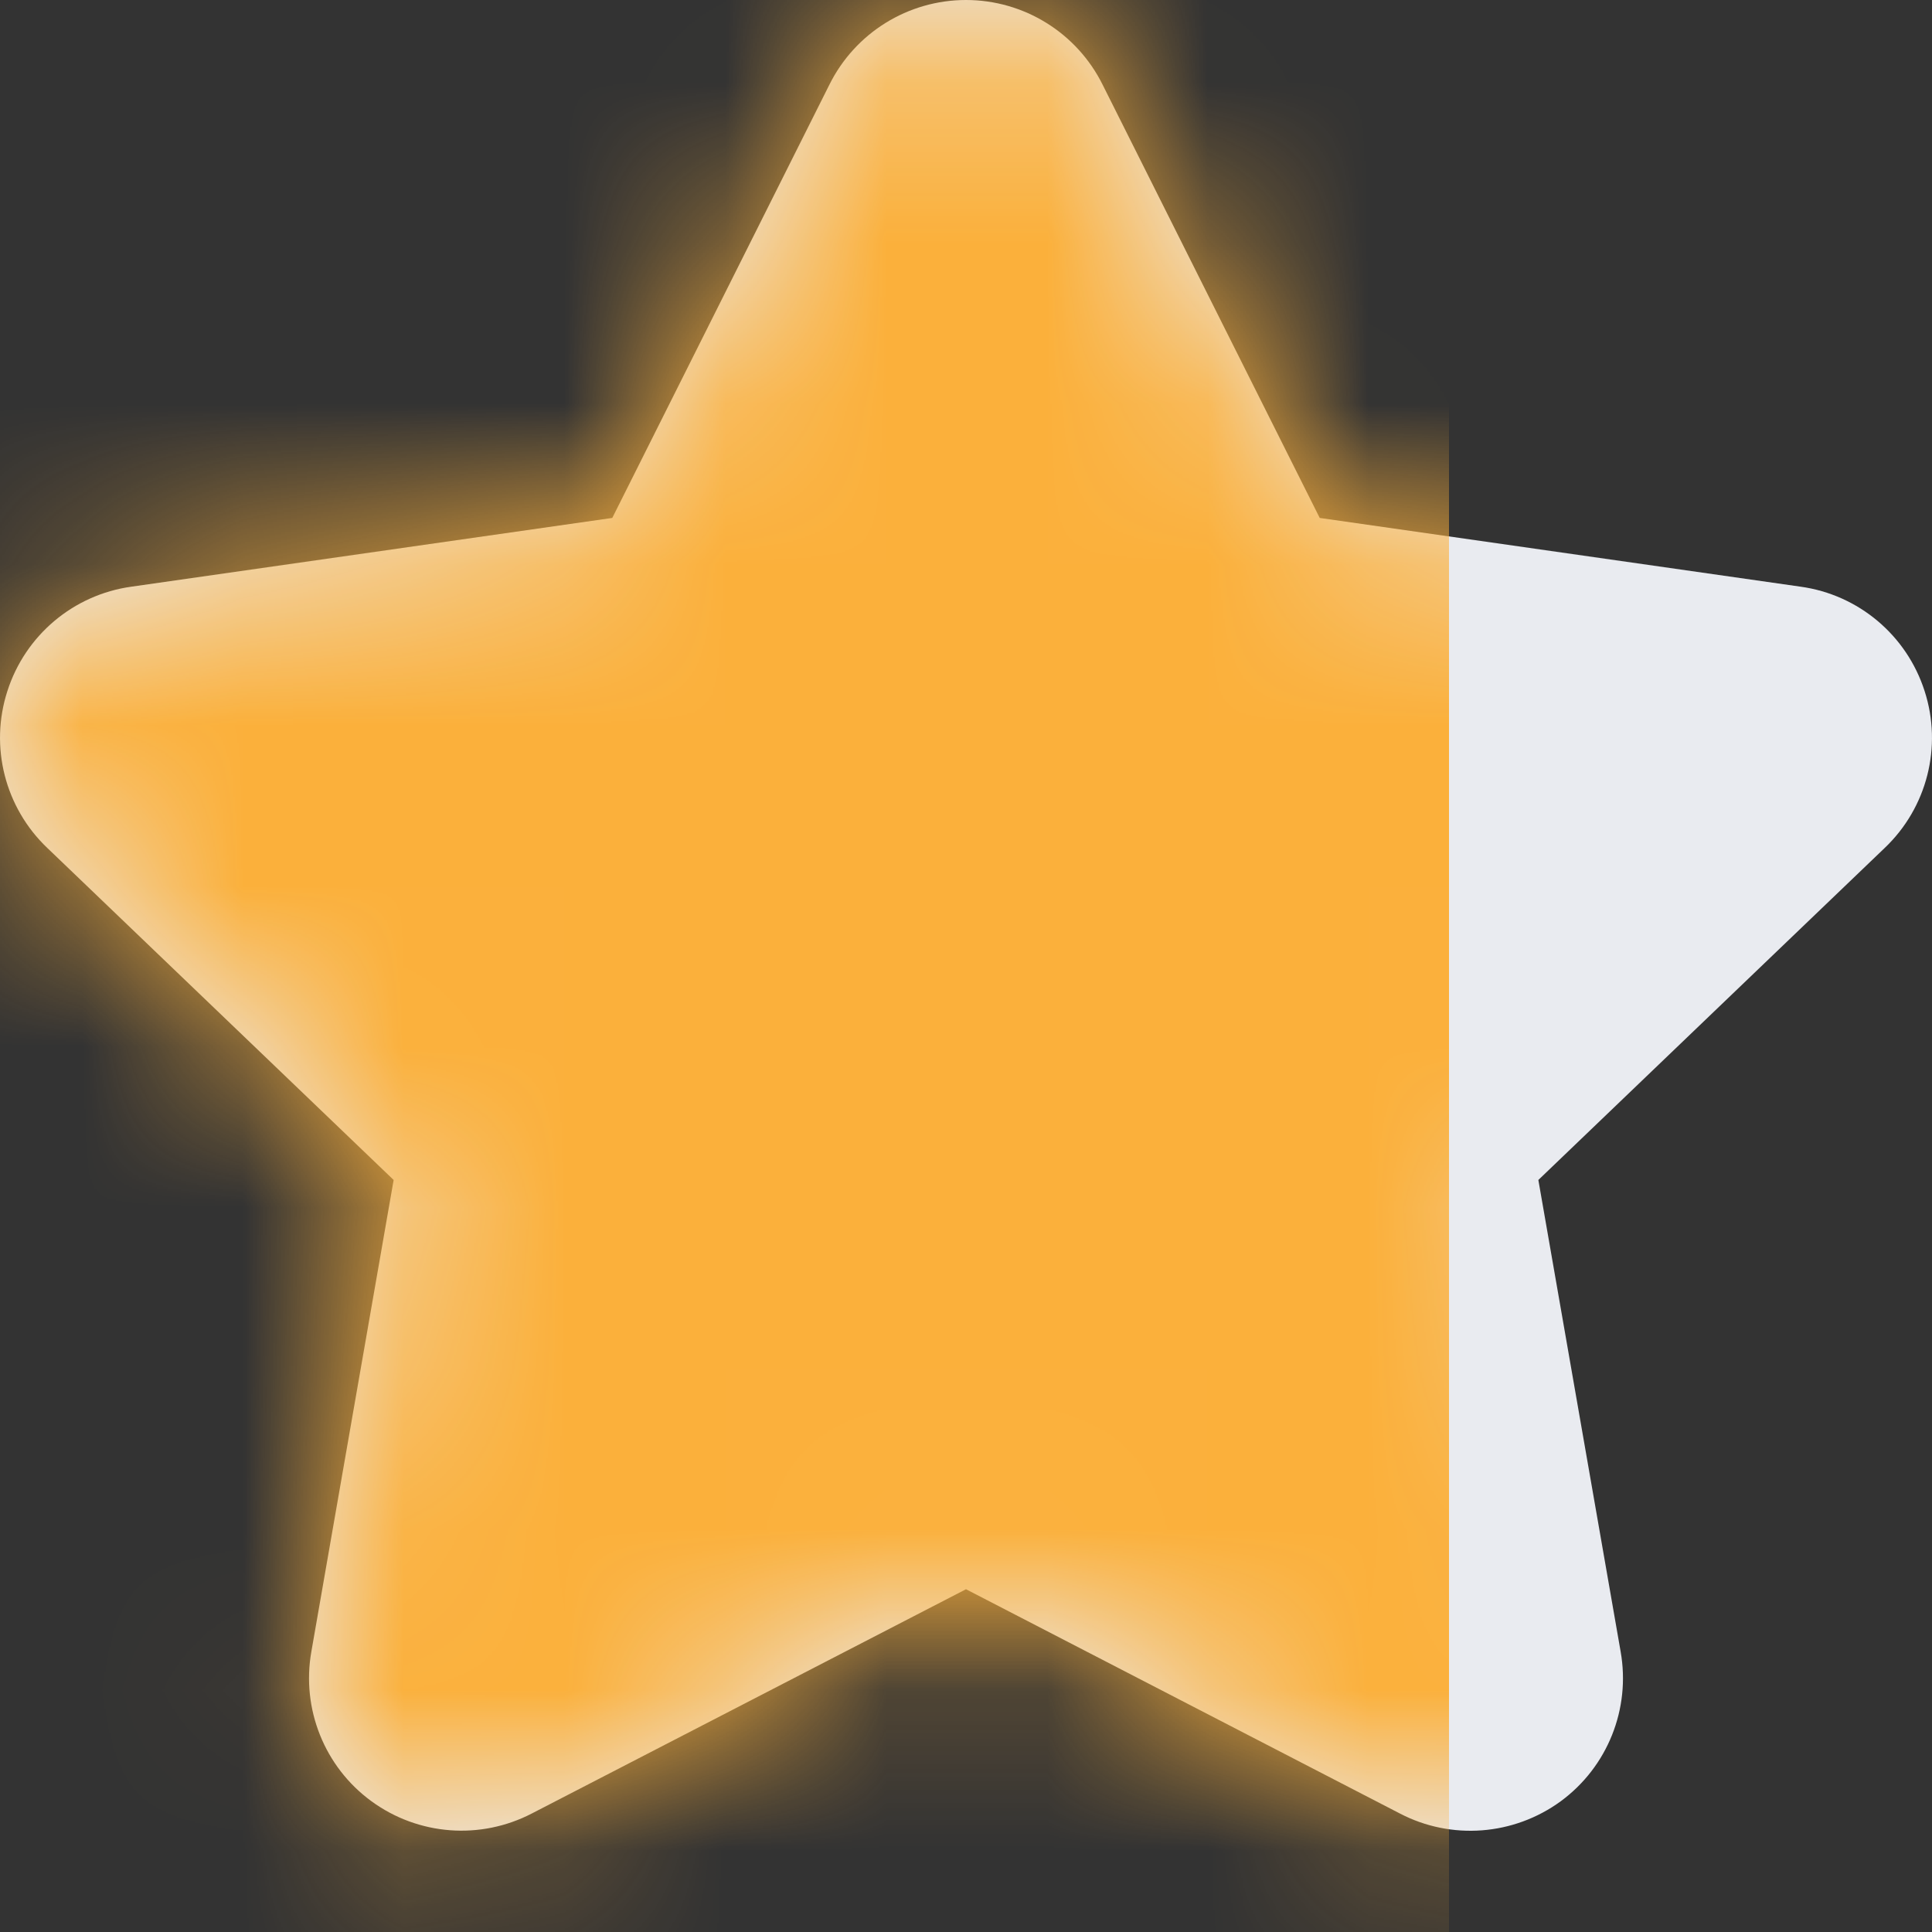
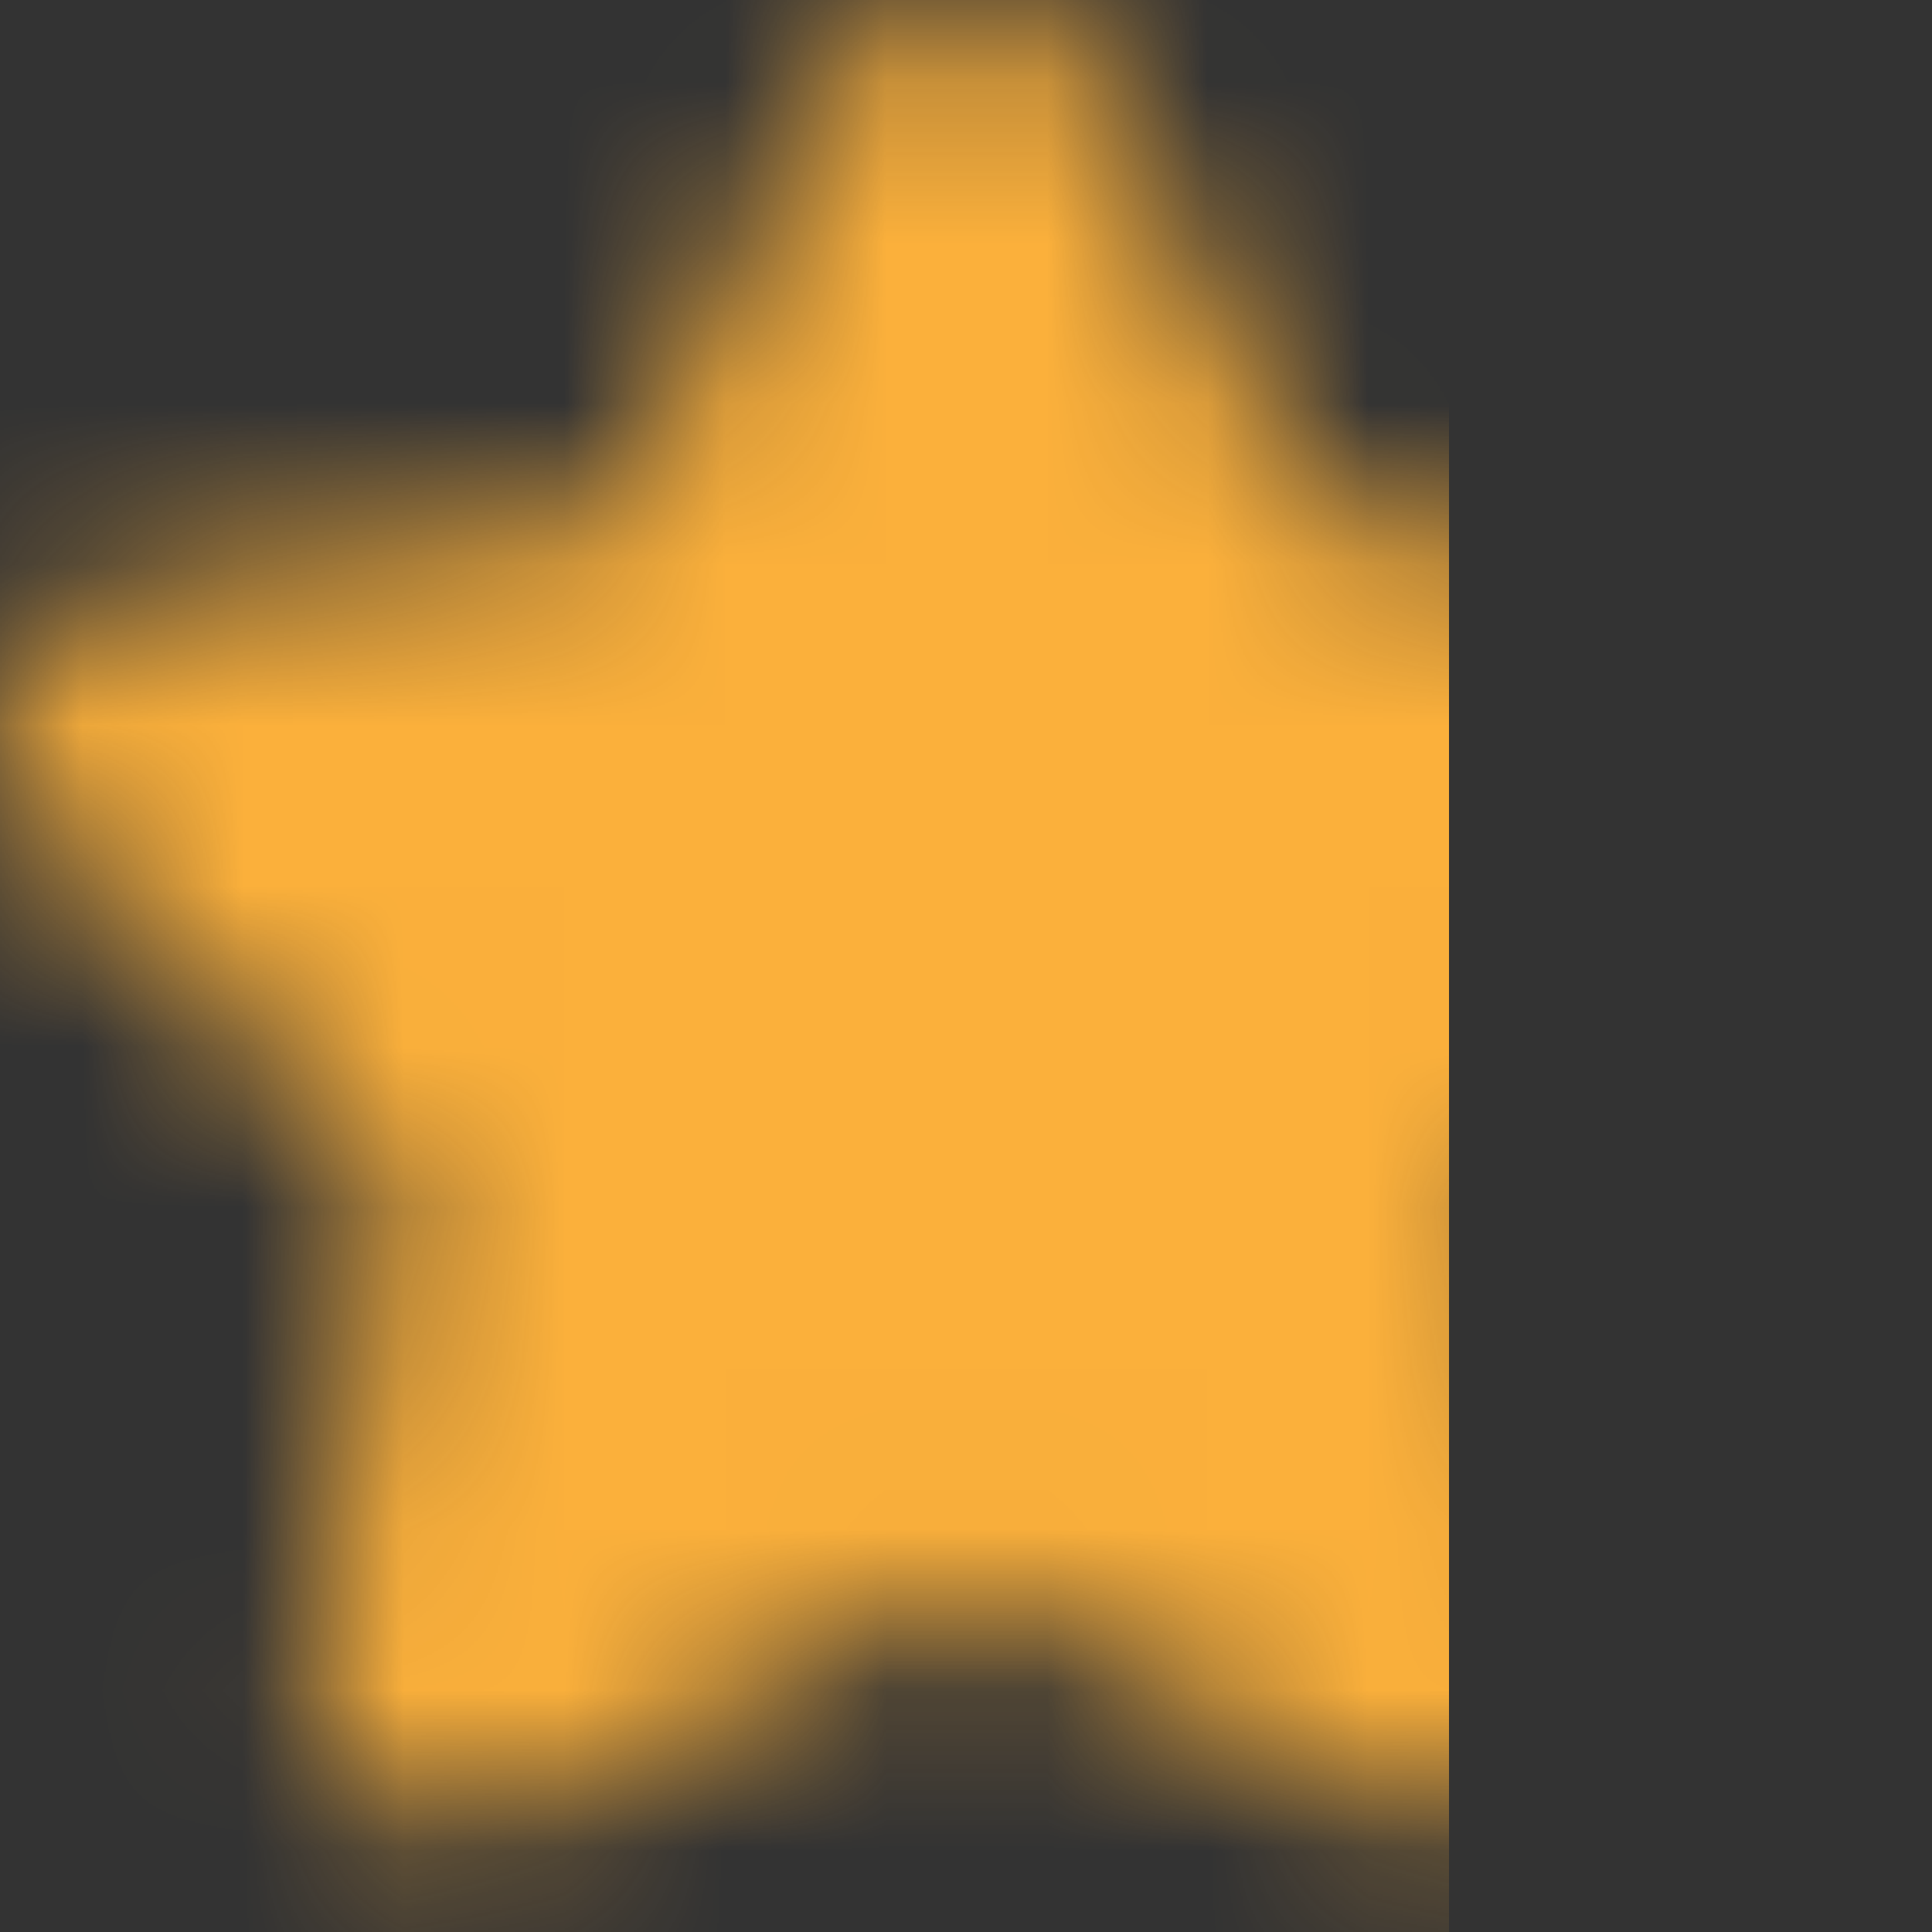
<svg xmlns="http://www.w3.org/2000/svg" width="12" height="12" viewBox="0 0 12 12" fill="none">
  <rect x="0" y="0" width="12" height="12" fill="#333333" stroke="none" />
-   <path fill-rule="evenodd" clip-rule="evenodd" d="M3.305 11.263C2.985 11.43 2.598 11.401 2.306 11.187C2.015 10.974 1.871 10.613 1.934 10.258L2.445 7.329L0.294 5.267C0.031 5.017 -0.066 4.638 0.046 4.292C0.157 3.946 0.456 3.694 0.816 3.644L3.803 3.217L5.151 0.527C5.311 0.204 5.64 0 6 0C6.36 0 6.689 0.204 6.849 0.527L8.197 3.217L11.184 3.644C11.544 3.694 11.843 3.946 11.954 4.292C12.066 4.638 11.969 5.017 11.706 5.267L9.555 7.329L10.066 10.258C10.129 10.614 9.985 10.974 9.694 11.188C9.402 11.401 9.015 11.431 8.695 11.264L6 9.871L3.305 11.263Z" fill="#E9EBF0" />
  <mask id="mask0_1768_120320" style="mask-type:alpha" maskUnits="userSpaceOnUse" x="0" y="0" width="12" height="12">
    <path fill-rule="evenodd" clip-rule="evenodd" d="M3.305 11.263C2.985 11.43 2.598 11.401 2.306 11.187C2.015 10.974 1.871 10.613 1.934 10.258L2.445 7.329L0.294 5.267C0.031 5.017 -0.066 4.638 0.046 4.292C0.157 3.946 0.456 3.694 0.816 3.644L3.803 3.217L5.151 0.527C5.311 0.204 5.64 0 6 0C6.36 0 6.689 0.204 6.849 0.527L8.197 3.217L11.184 3.644C11.544 3.694 11.843 3.946 11.954 4.292C12.066 4.638 11.969 5.017 11.706 5.267L9.555 7.329L10.066 10.258C10.129 10.614 9.985 10.974 9.694 11.188C9.402 11.401 9.015 11.431 8.695 11.264L6 9.871L3.305 11.263Z" fill="#7A8199" />
  </mask>
  <g mask="url(#mask0_1768_120320)">
    <path fill-rule="evenodd" clip-rule="evenodd" d="M0 0H9V12H0V0Z" fill="#FBB03B" />
  </g>
</svg>